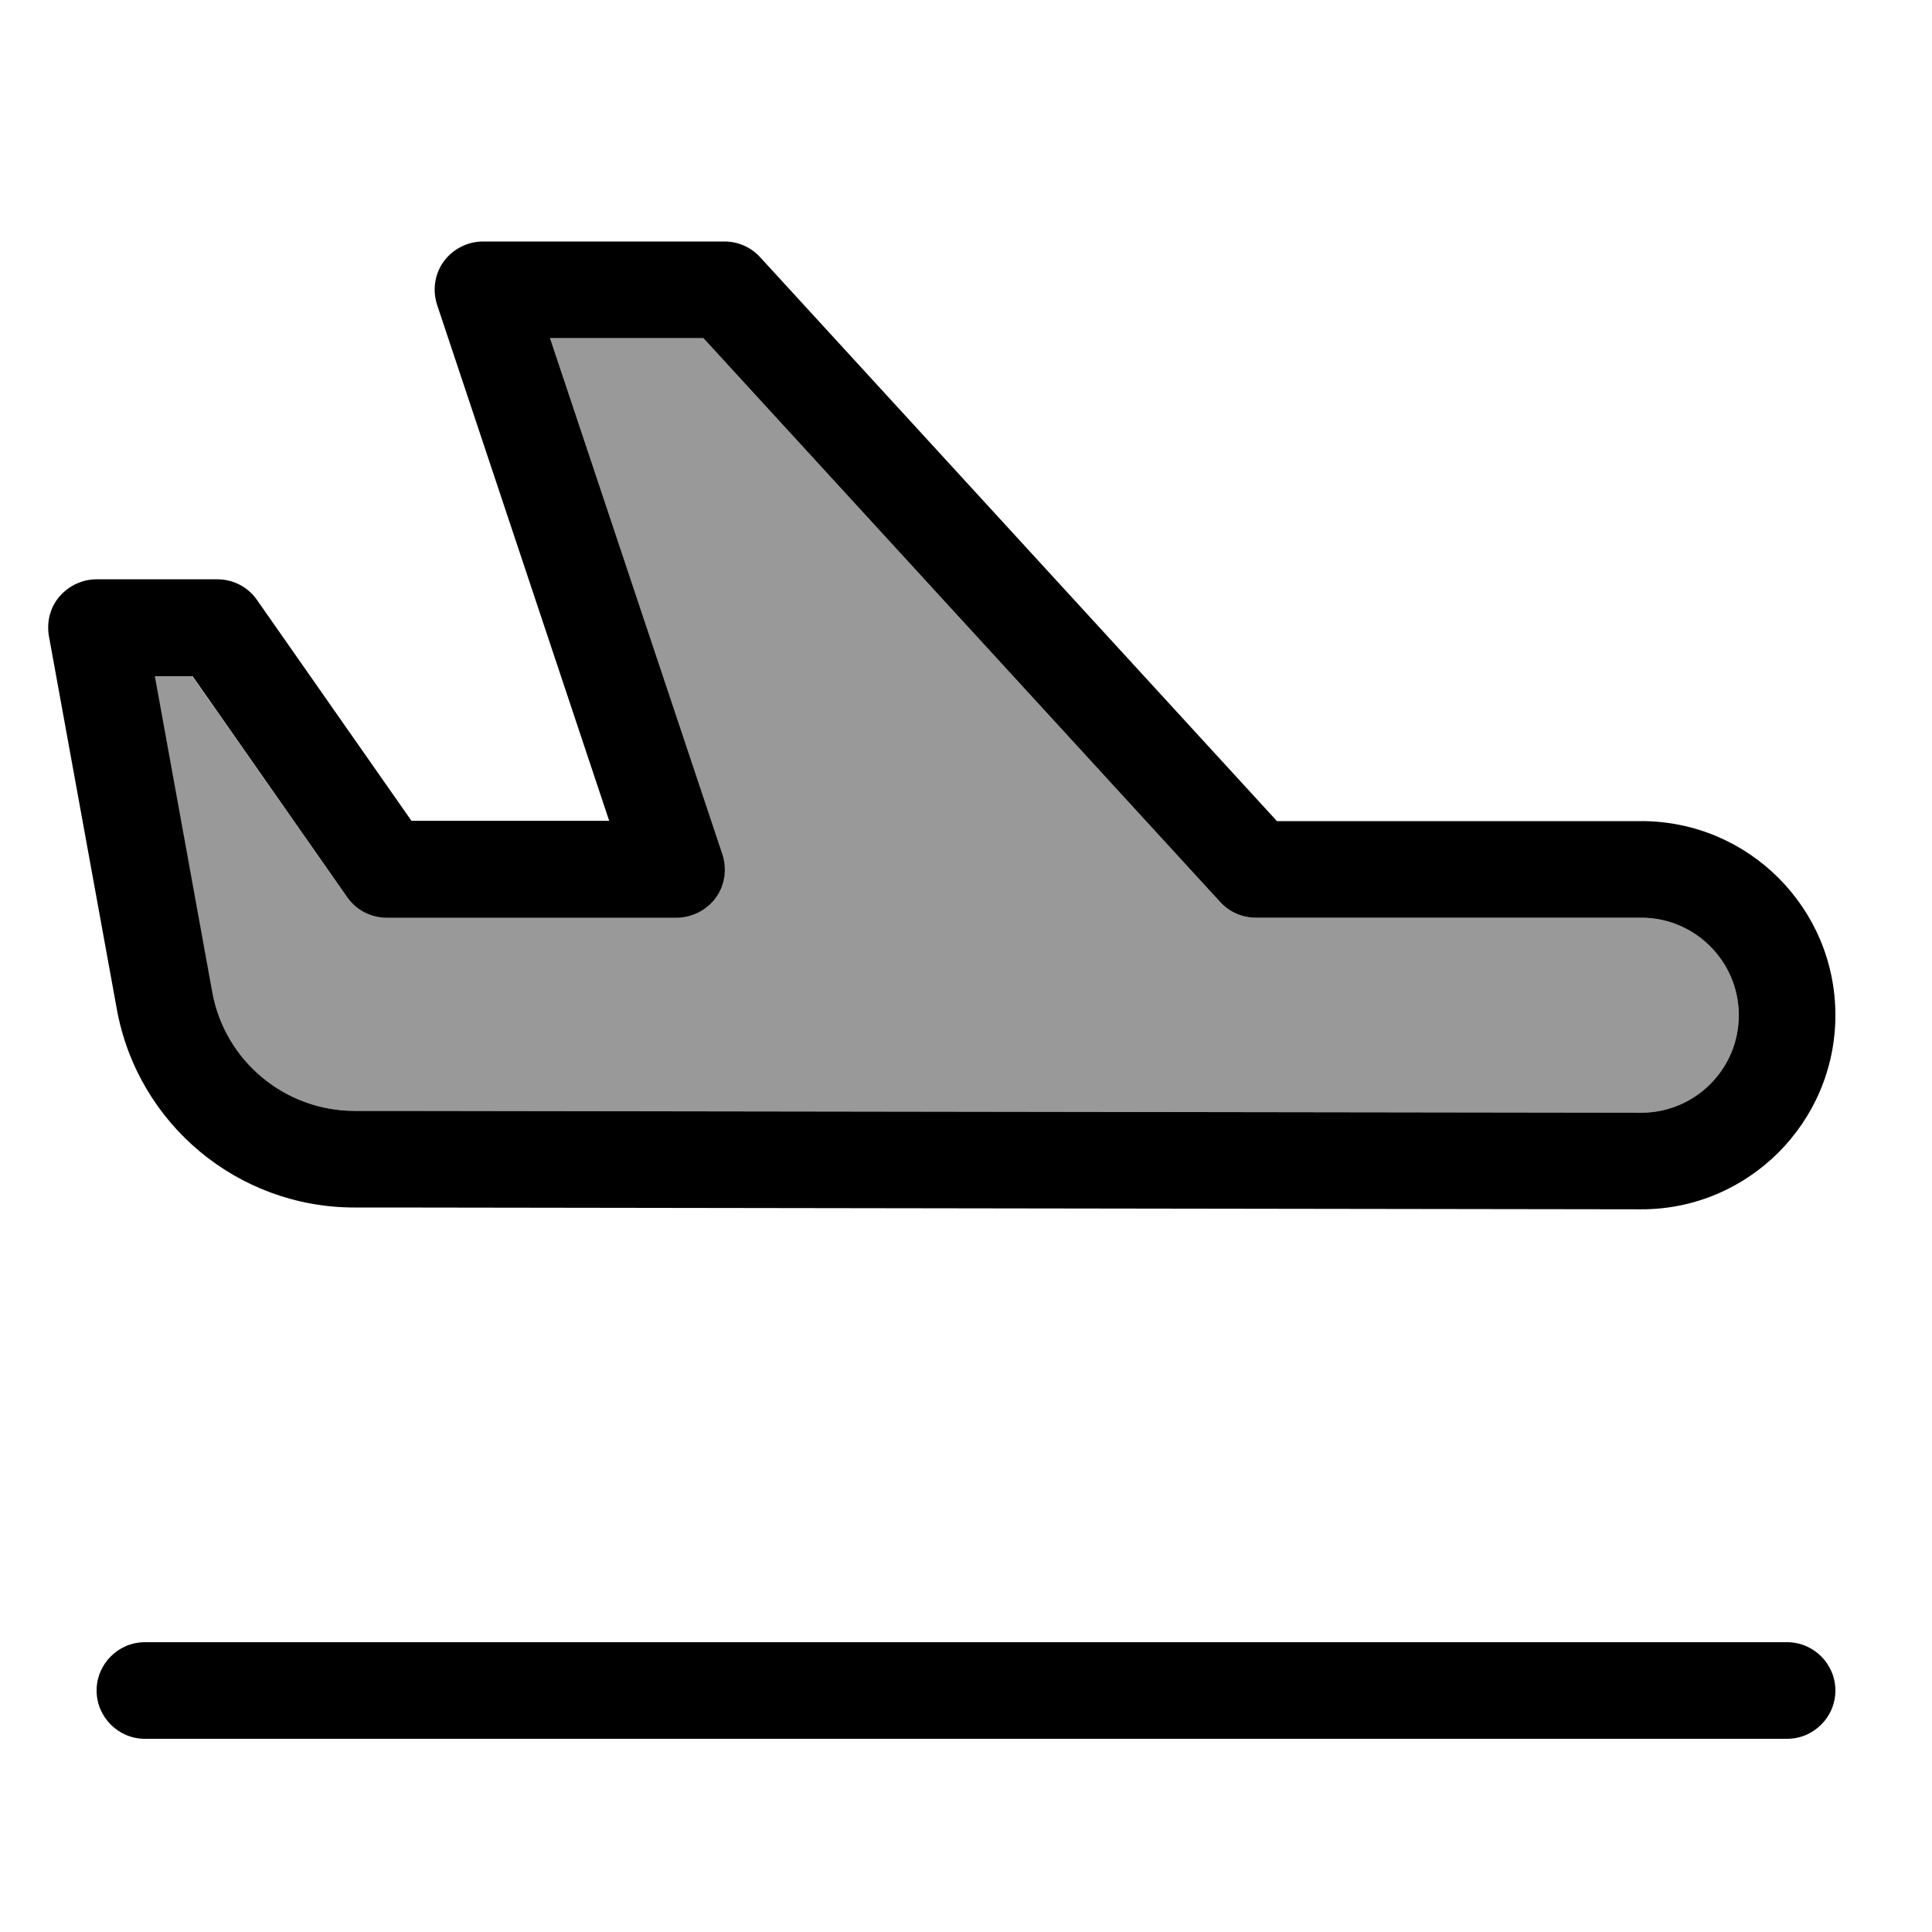
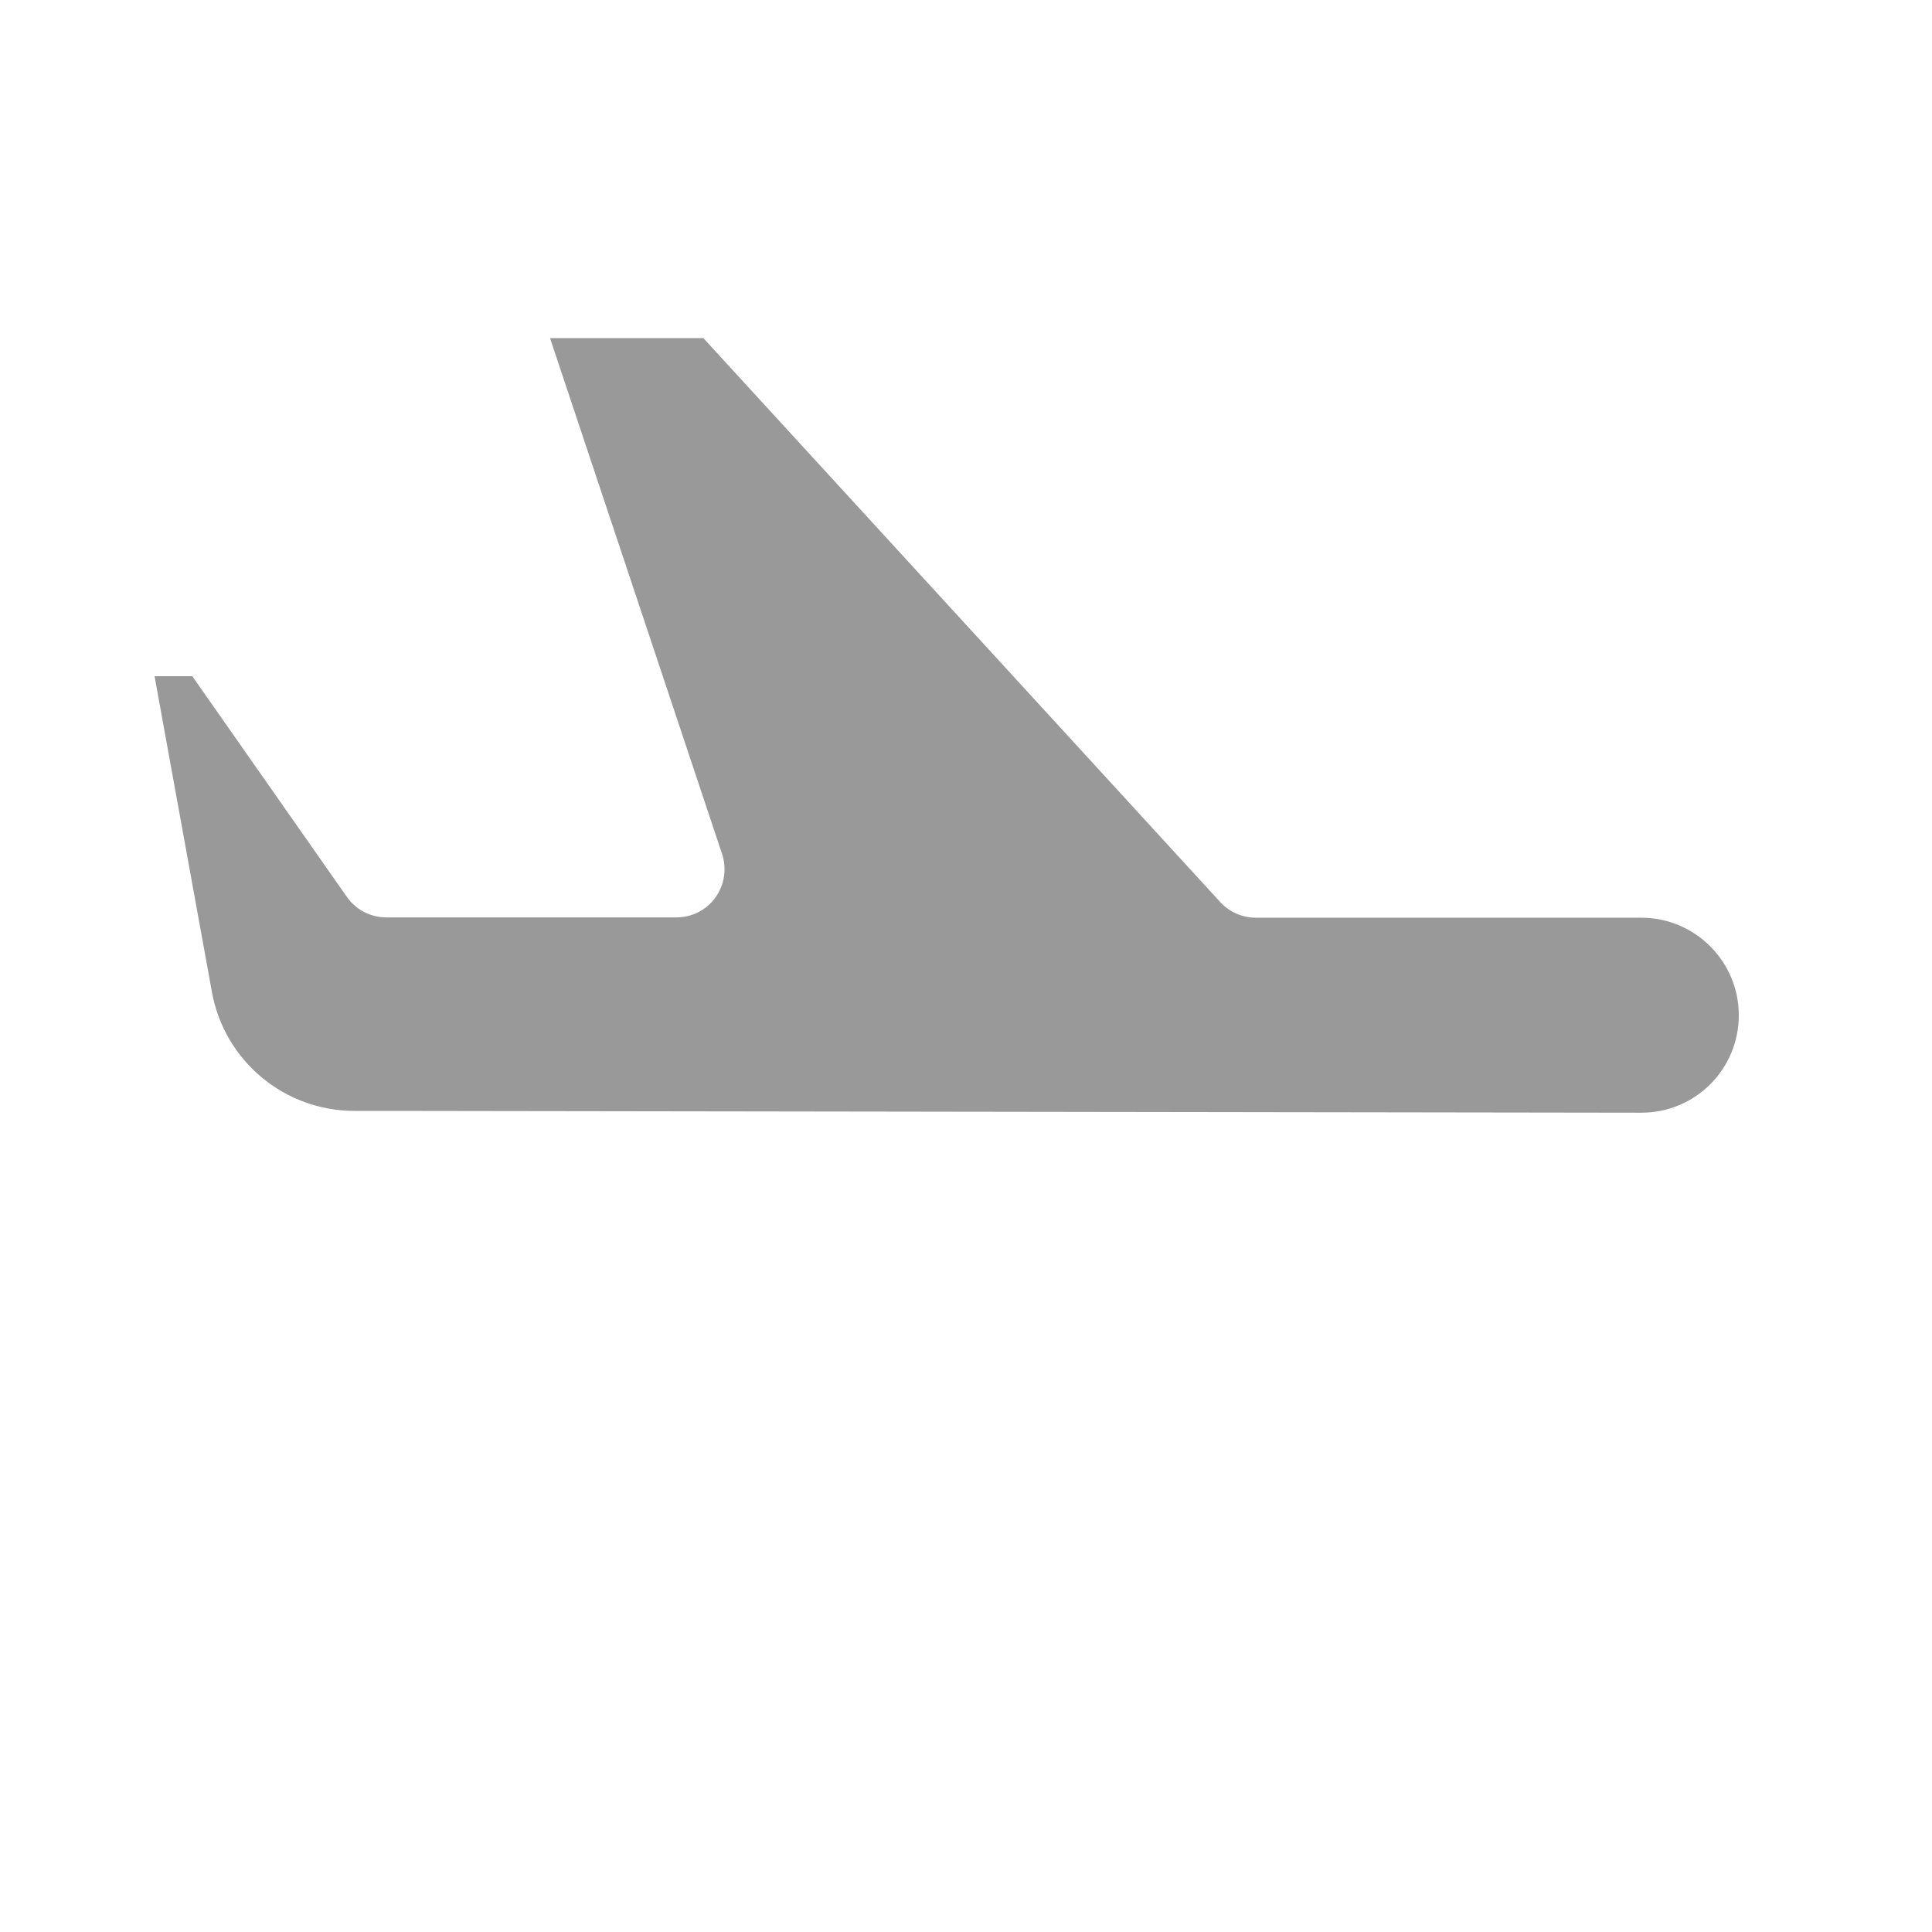
<svg xmlns="http://www.w3.org/2000/svg" viewBox="0 0 640 640">
  <path opacity=".4" fill="currentColor" d="M51.2 224L70.2 328.6C74.3 351.4 94.2 368 117.4 368L128 368C266.6 368.2 405.1 368.4 543.7 368.6C561.6 368.6 576 354.2 576 336.3C576 318.5 561.5 304 543.7 304L416 304C411.5 304 407.2 302.1 404.2 298.8L233 112L182.2 112L239.2 282.9C240.8 287.8 240 293.1 237 297.3C234 301.5 229.2 303.9 224 303.9L128 303.9C122.8 303.9 117.9 301.4 114.9 297.1L63.7 224L51.2 224z" />
-   <path fill="currentColor" d="M543.7 304C561.5 304 576 318.5 576 336.3C576 354.2 561.5 368.6 543.7 368.6L128.1 368L117.5 368C94.3 368 74.4 351.4 70.3 328.6L51.3 224L63.8 224L115 297.2C118 301.5 122.9 304 128.1 304L224.1 304C229.2 304 234.1 301.5 237.1 297.4C240.1 293.3 240.9 287.9 239.3 283L182.2 112L233 112L404.2 298.8C407.2 302.1 411.5 304 416 304L543.7 304zM608 336.3C608 300.8 579.2 272 543.7 272L423 272L251.8 85.2C248.8 81.9 244.5 80 240 80L160 80C154.9 80 150 82.5 147 86.6C144 90.7 143.2 96.1 144.8 101L201.8 271.9L136.3 271.9L85.1 198.7C82.1 194.4 77.2 191.9 72 191.9L32 191.9C27.3 191.9 22.8 194 19.7 197.6C16.6 201.2 15.4 206 16.2 210.7L38.7 334.3C45.6 372.3 78.7 400 117.4 400L128 400L543.6 400.6C579.1 400.7 608 371.8 608 336.3zM48 544C39.2 544 32 551.2 32 560C32 568.8 39.2 576 48 576L592 576C600.8 576 608 568.8 608 560C608 551.2 600.8 544 592 544L48 544z" />
</svg>